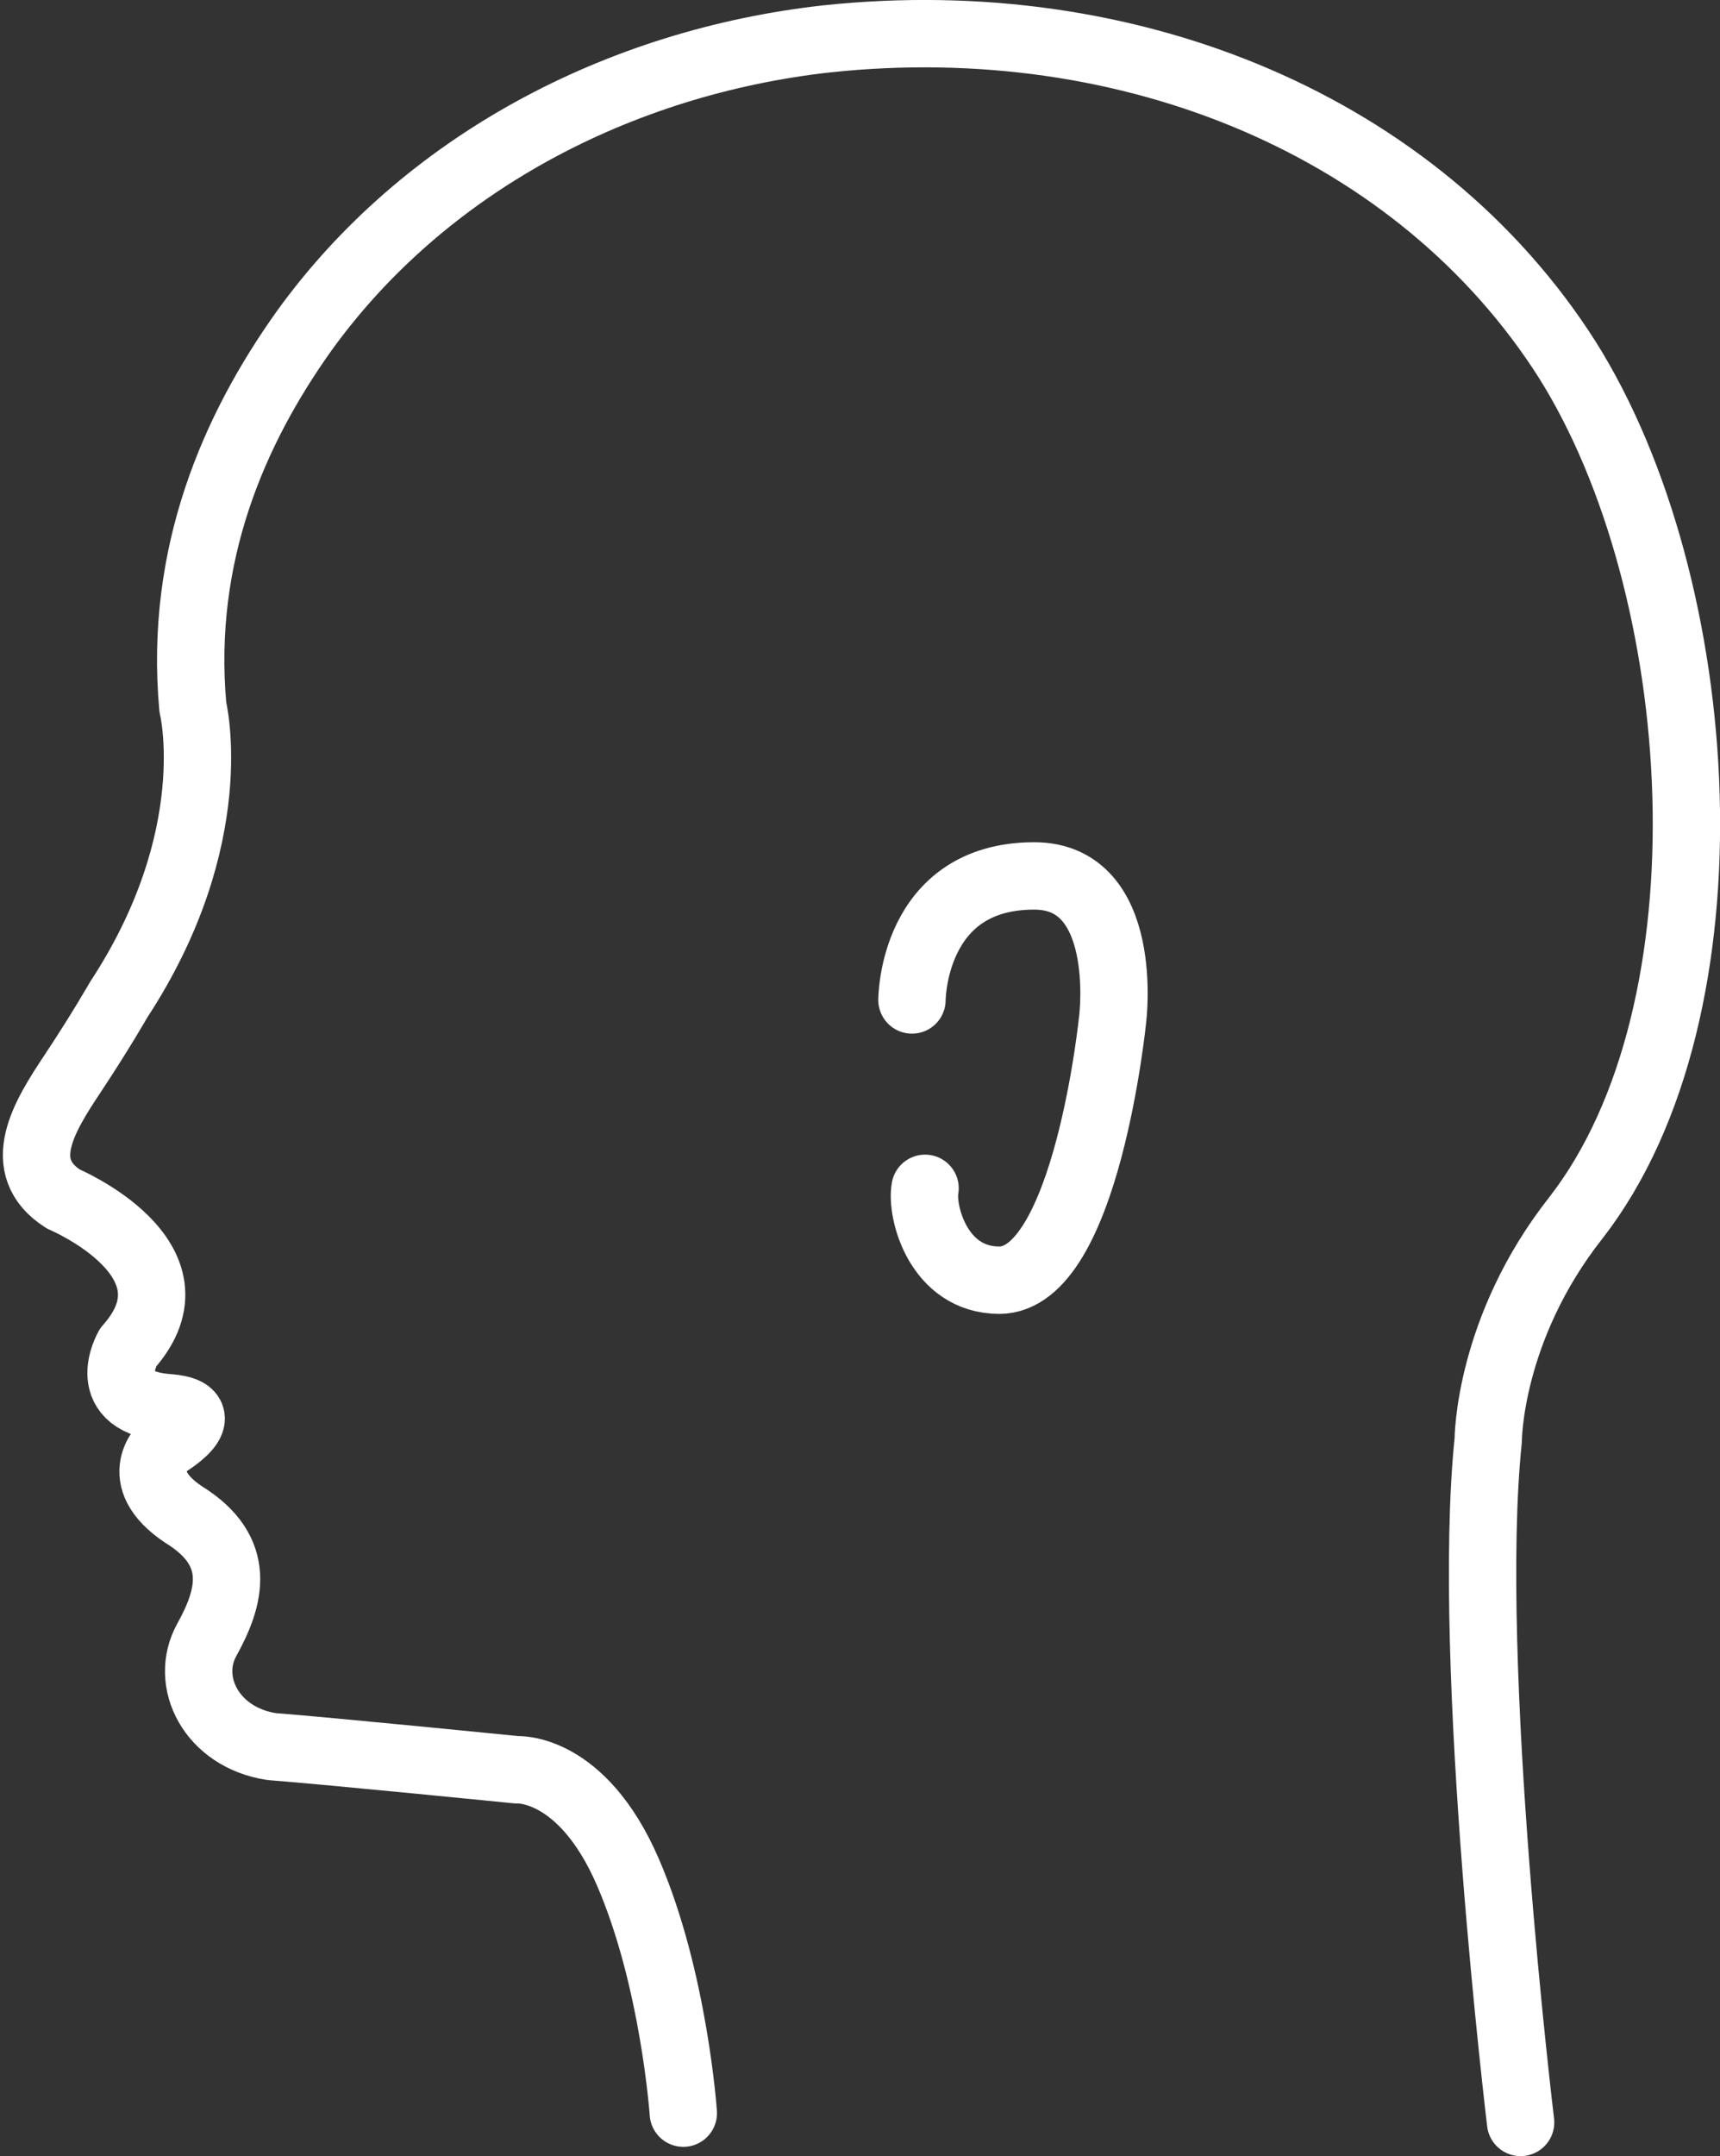
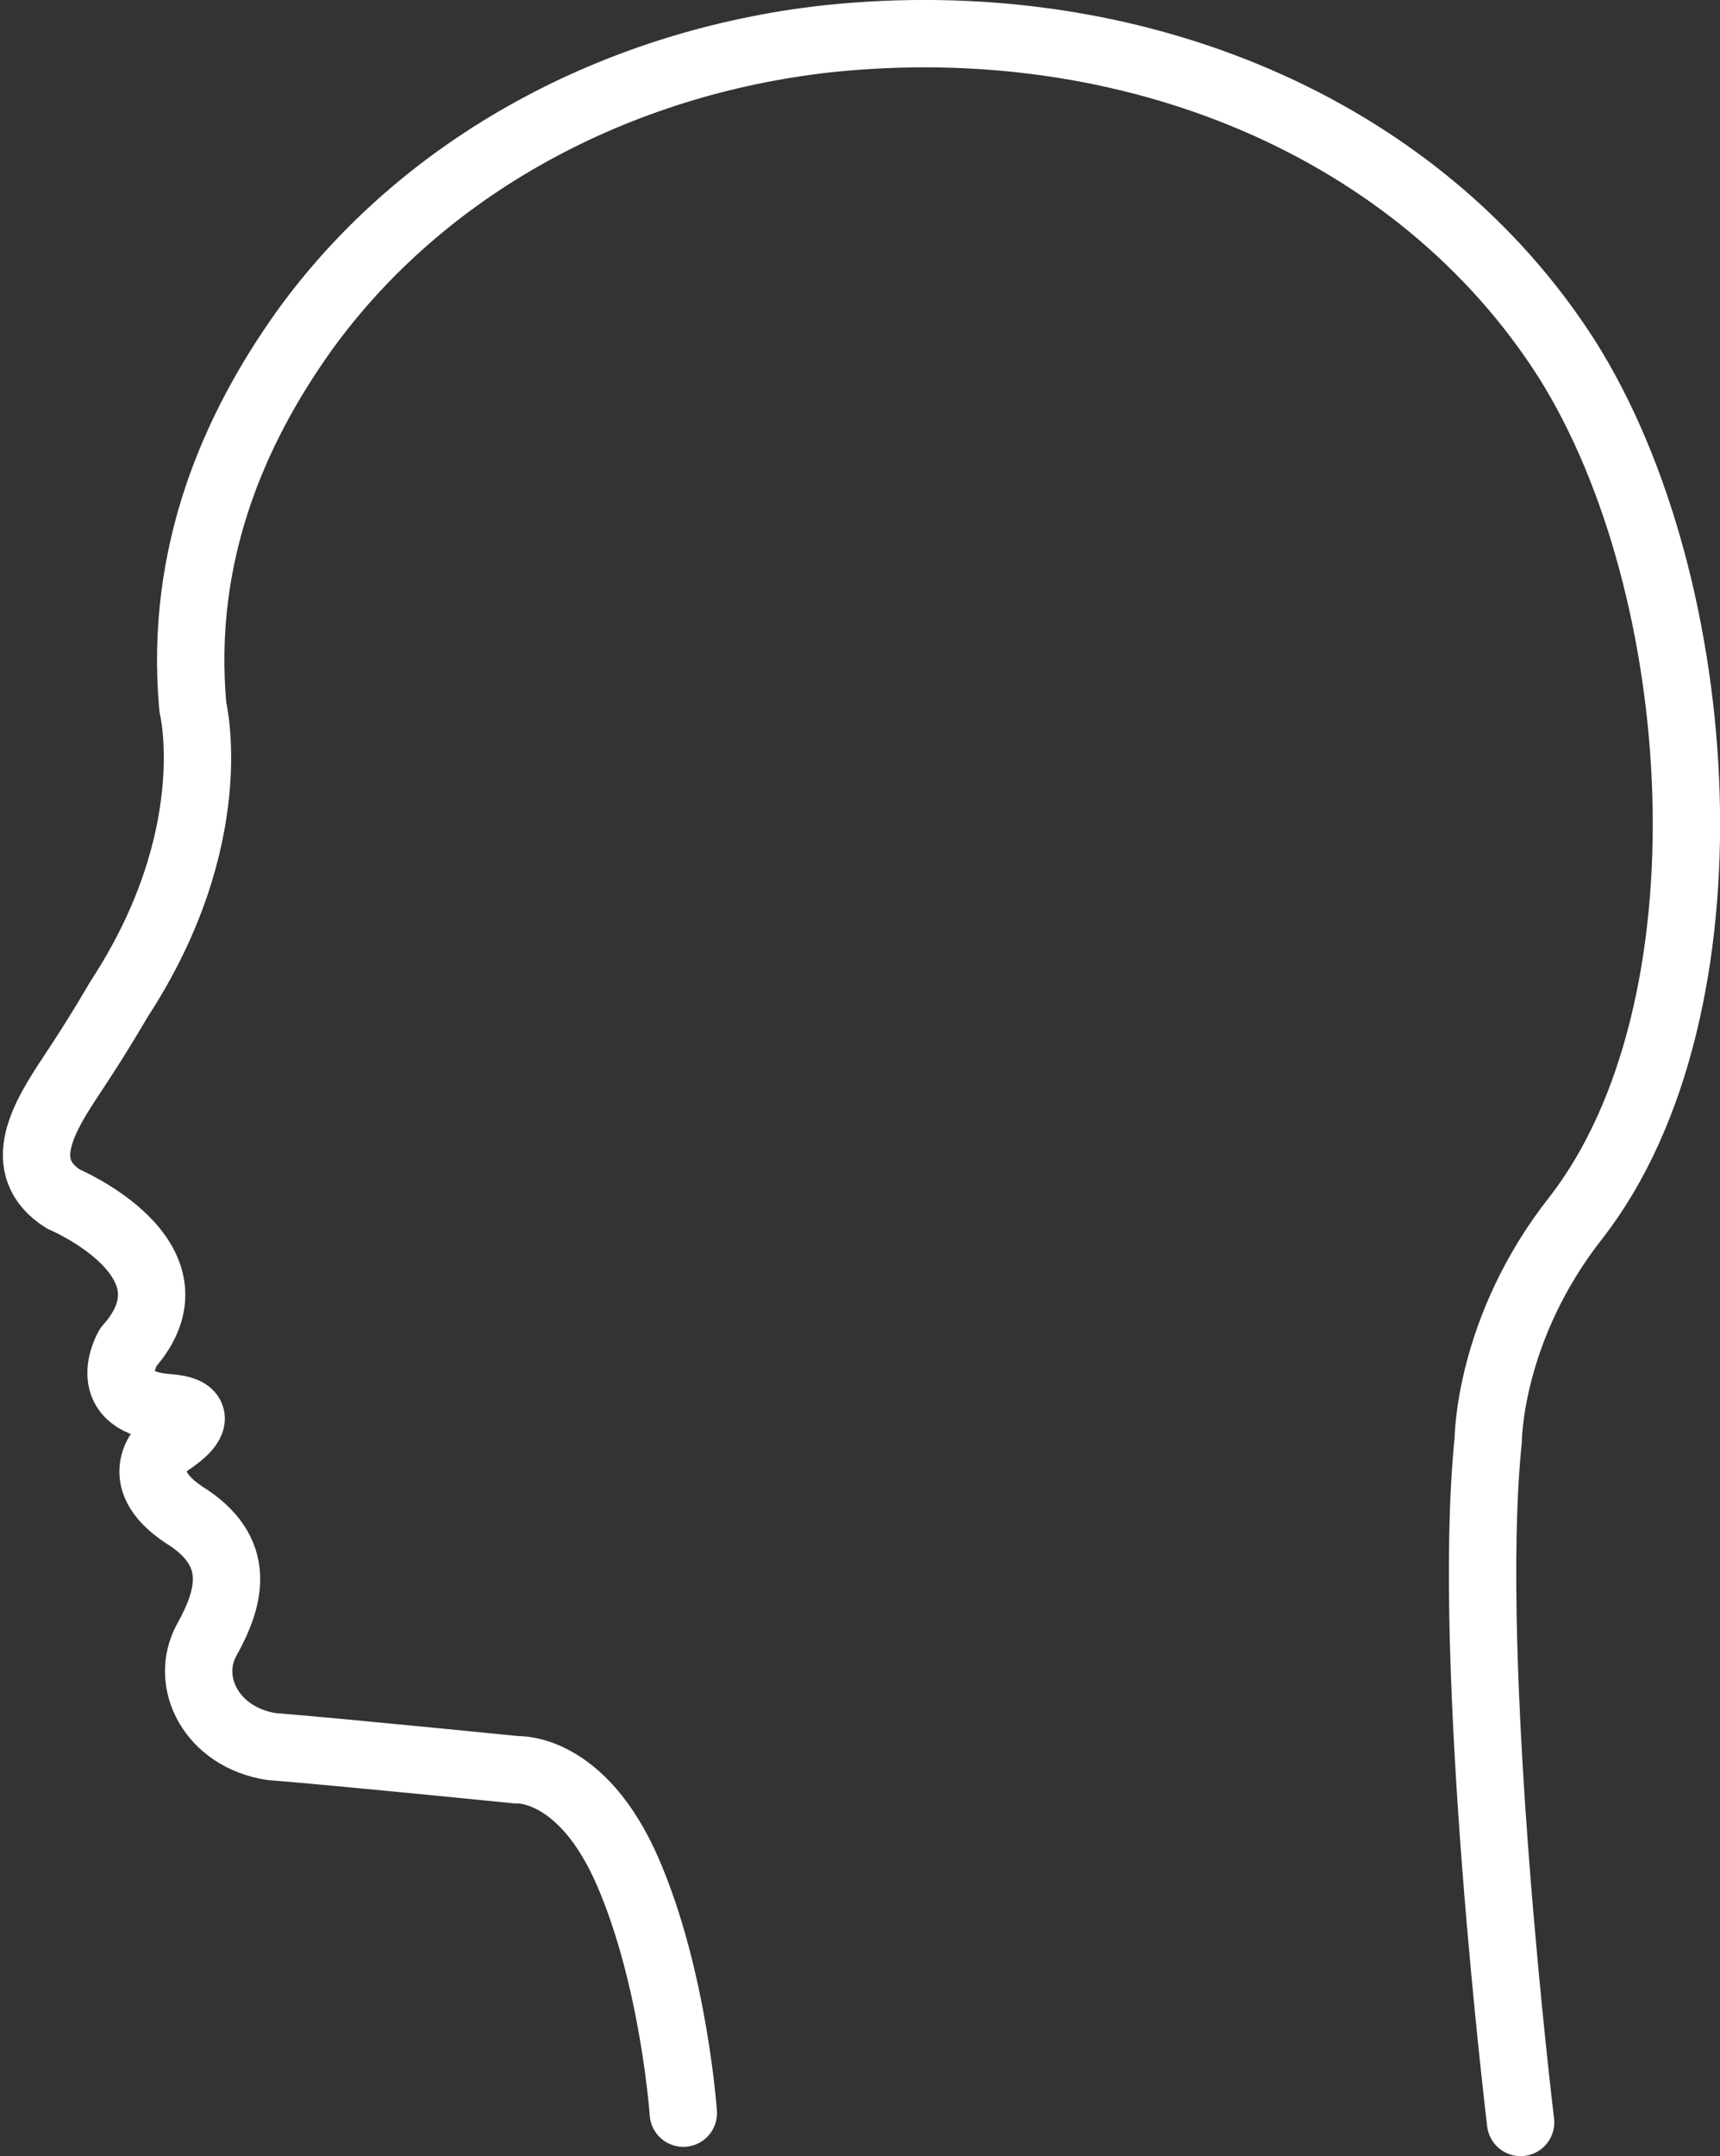
<svg xmlns="http://www.w3.org/2000/svg" height="64" viewBox="0 0 51.083 64" width="51.083">
  <rect x="0" y="0" width="51.083" height="64" fill="#333333" stroke="none" />
  <g style="stroke:#fff;stroke-width:2;fill:none;fill-rule:evenodd;stroke-linecap:round;stroke-linejoin:round" transform="translate(1.085 1)">
    <path d="m44.076 62s-1.649-13.636-.962-20.248c0 0 0-3.306 2.611-6.612 4.809-6.198 3.985-18.733-.275-25.482-4.397-6.887-12.916-10.468-21.984-9.504-6.183.689-11.954 3.719-15.526 8.678-2.061 2.893-3.71 6.612-3.298 11.157 0 0 .962 3.857-2.198 8.678 0 0-.55.964-1.374 2.204s-1.786 2.755-.275 3.719c0 0 4.259 1.791 1.924 4.408 0 0-.962 1.653 1.237 1.791 1.511.138-.137 1.102-.137 1.102s-1.099.964.55 2.066c1.786 1.102 1.374 2.479.687 3.719-.687 1.24.137 2.893 1.924 3.168 1.786.138 7.282.689 7.282.689s1.924-.138 3.298 3.03 1.649 7.162 1.649 7.162" />
-     <path d="m26 28.682s0-3.682 3.63-3.682c2.852 0 2.333 4.227 2.333 4.227s-.778 7.773-3.37 7.773c-1.815 0-2.333-2.045-2.204-2.727" />
  </g>
</svg>